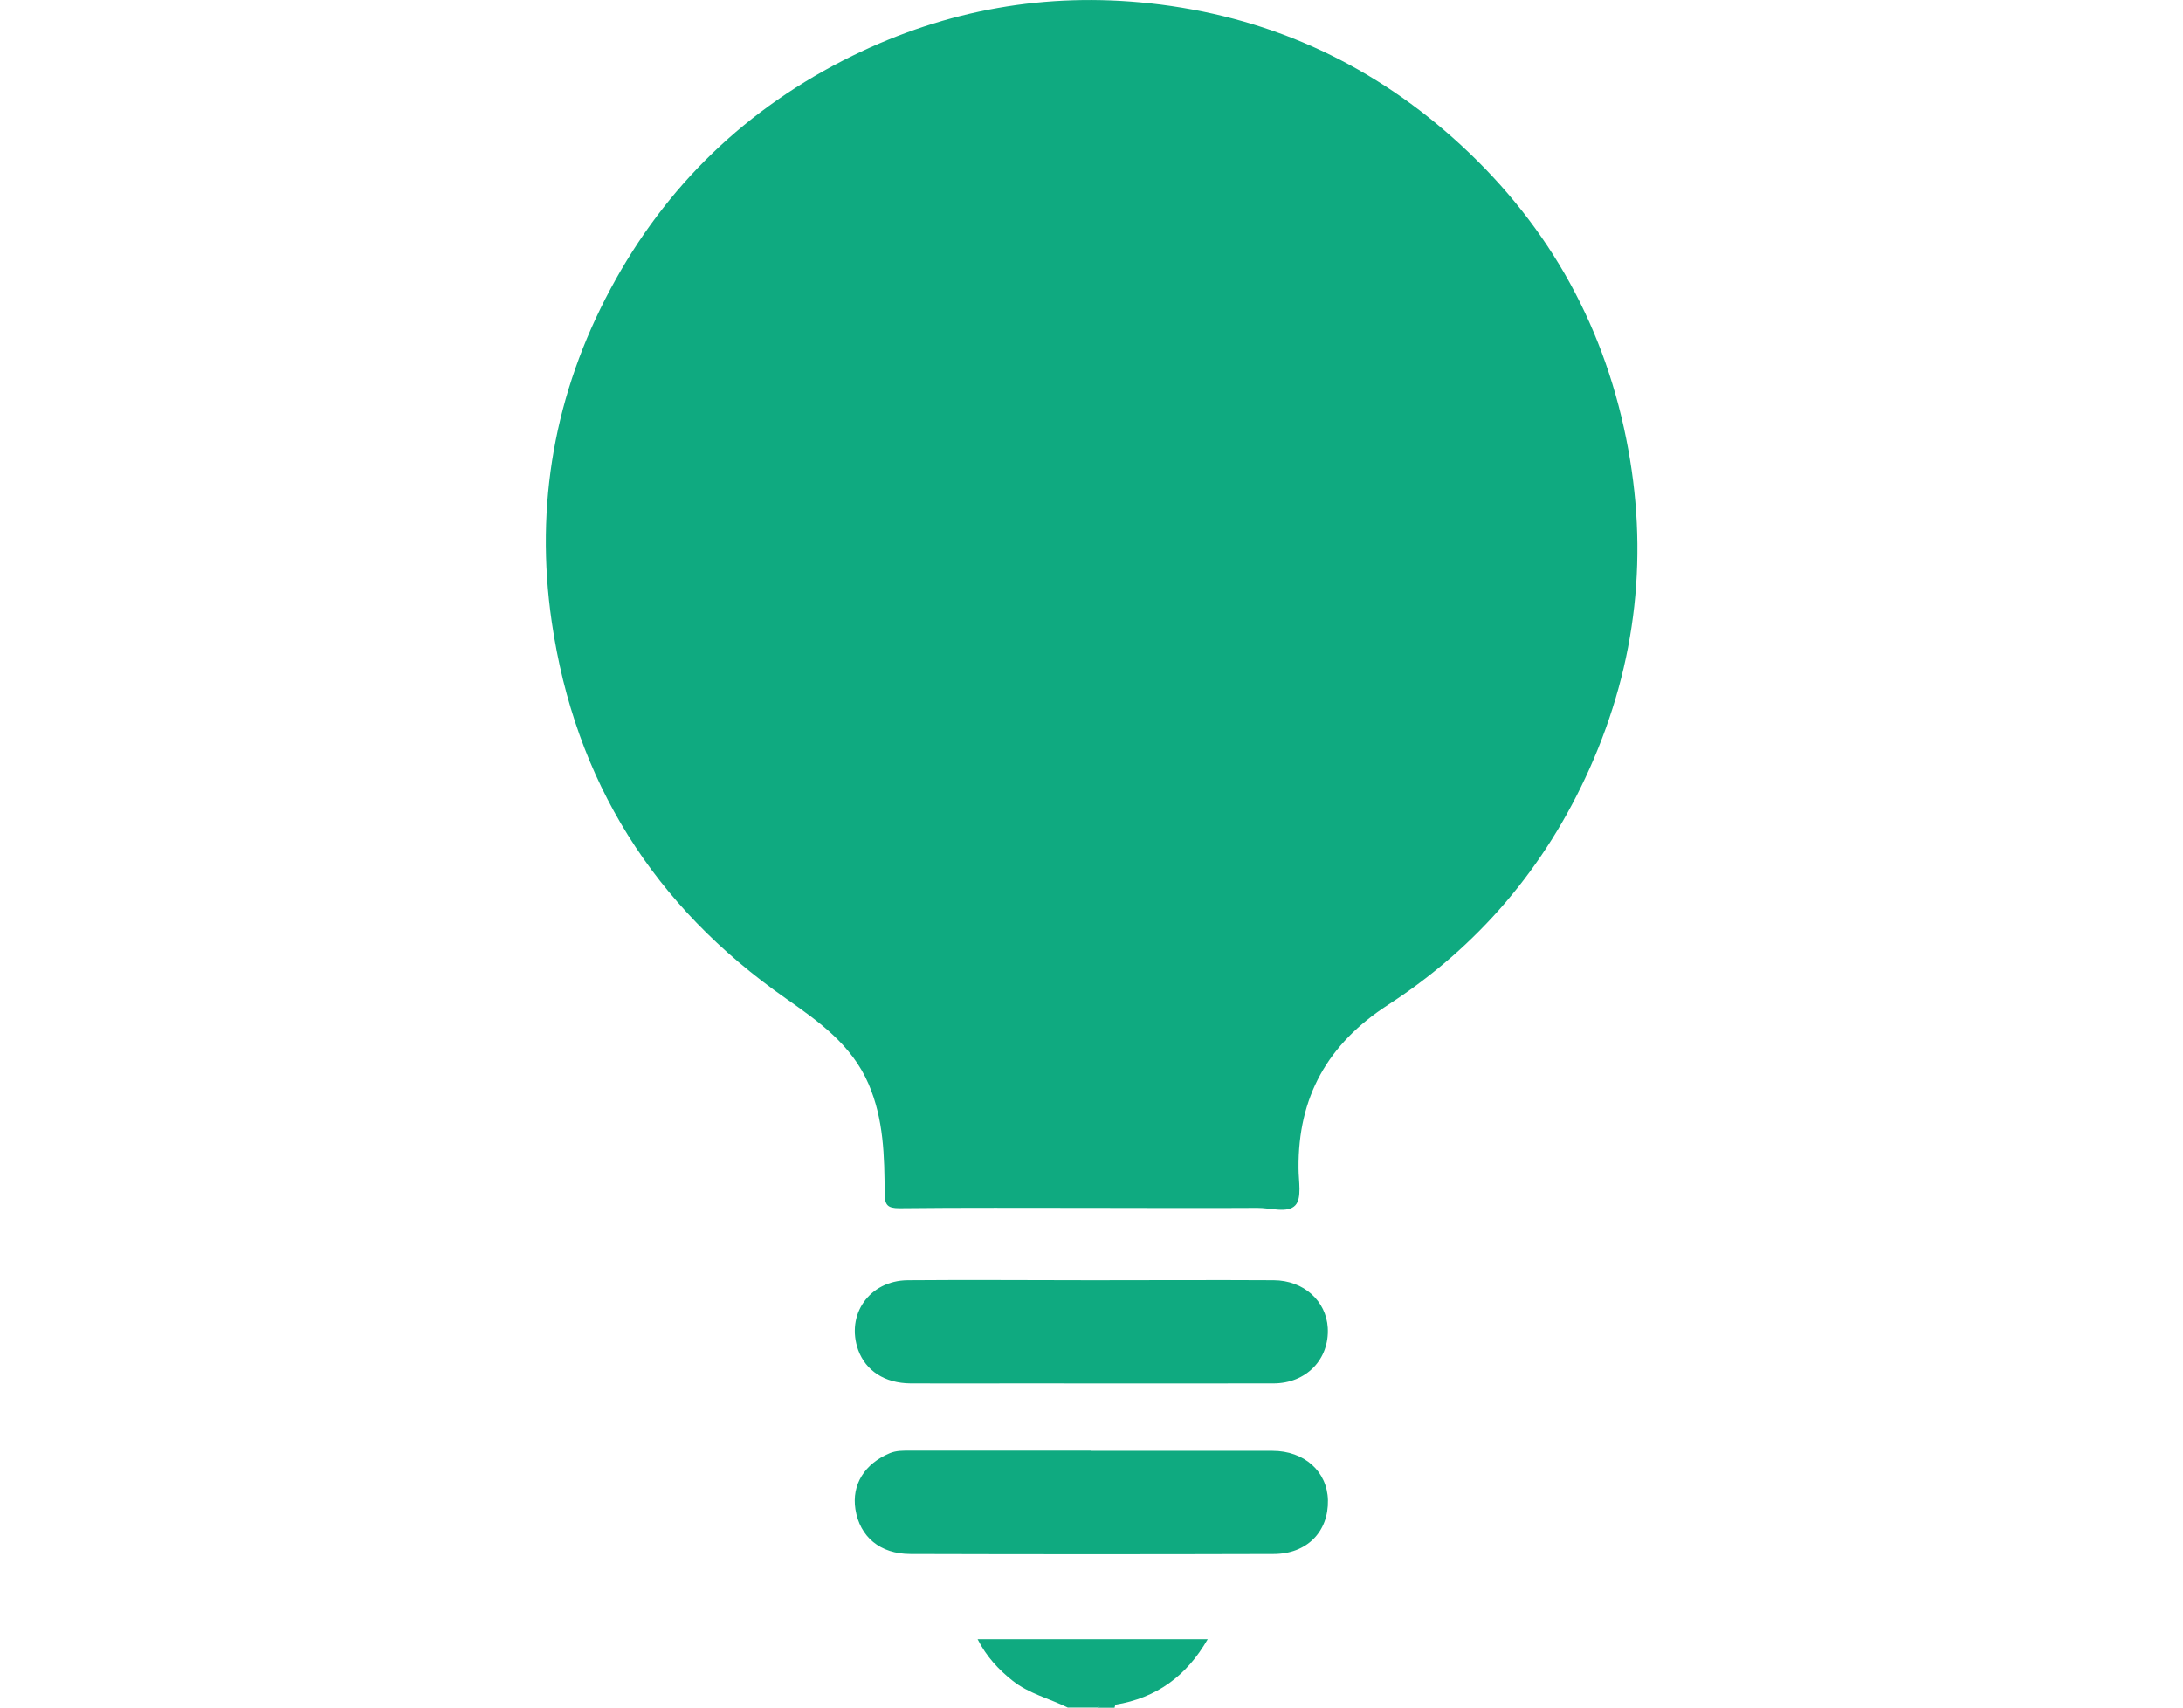
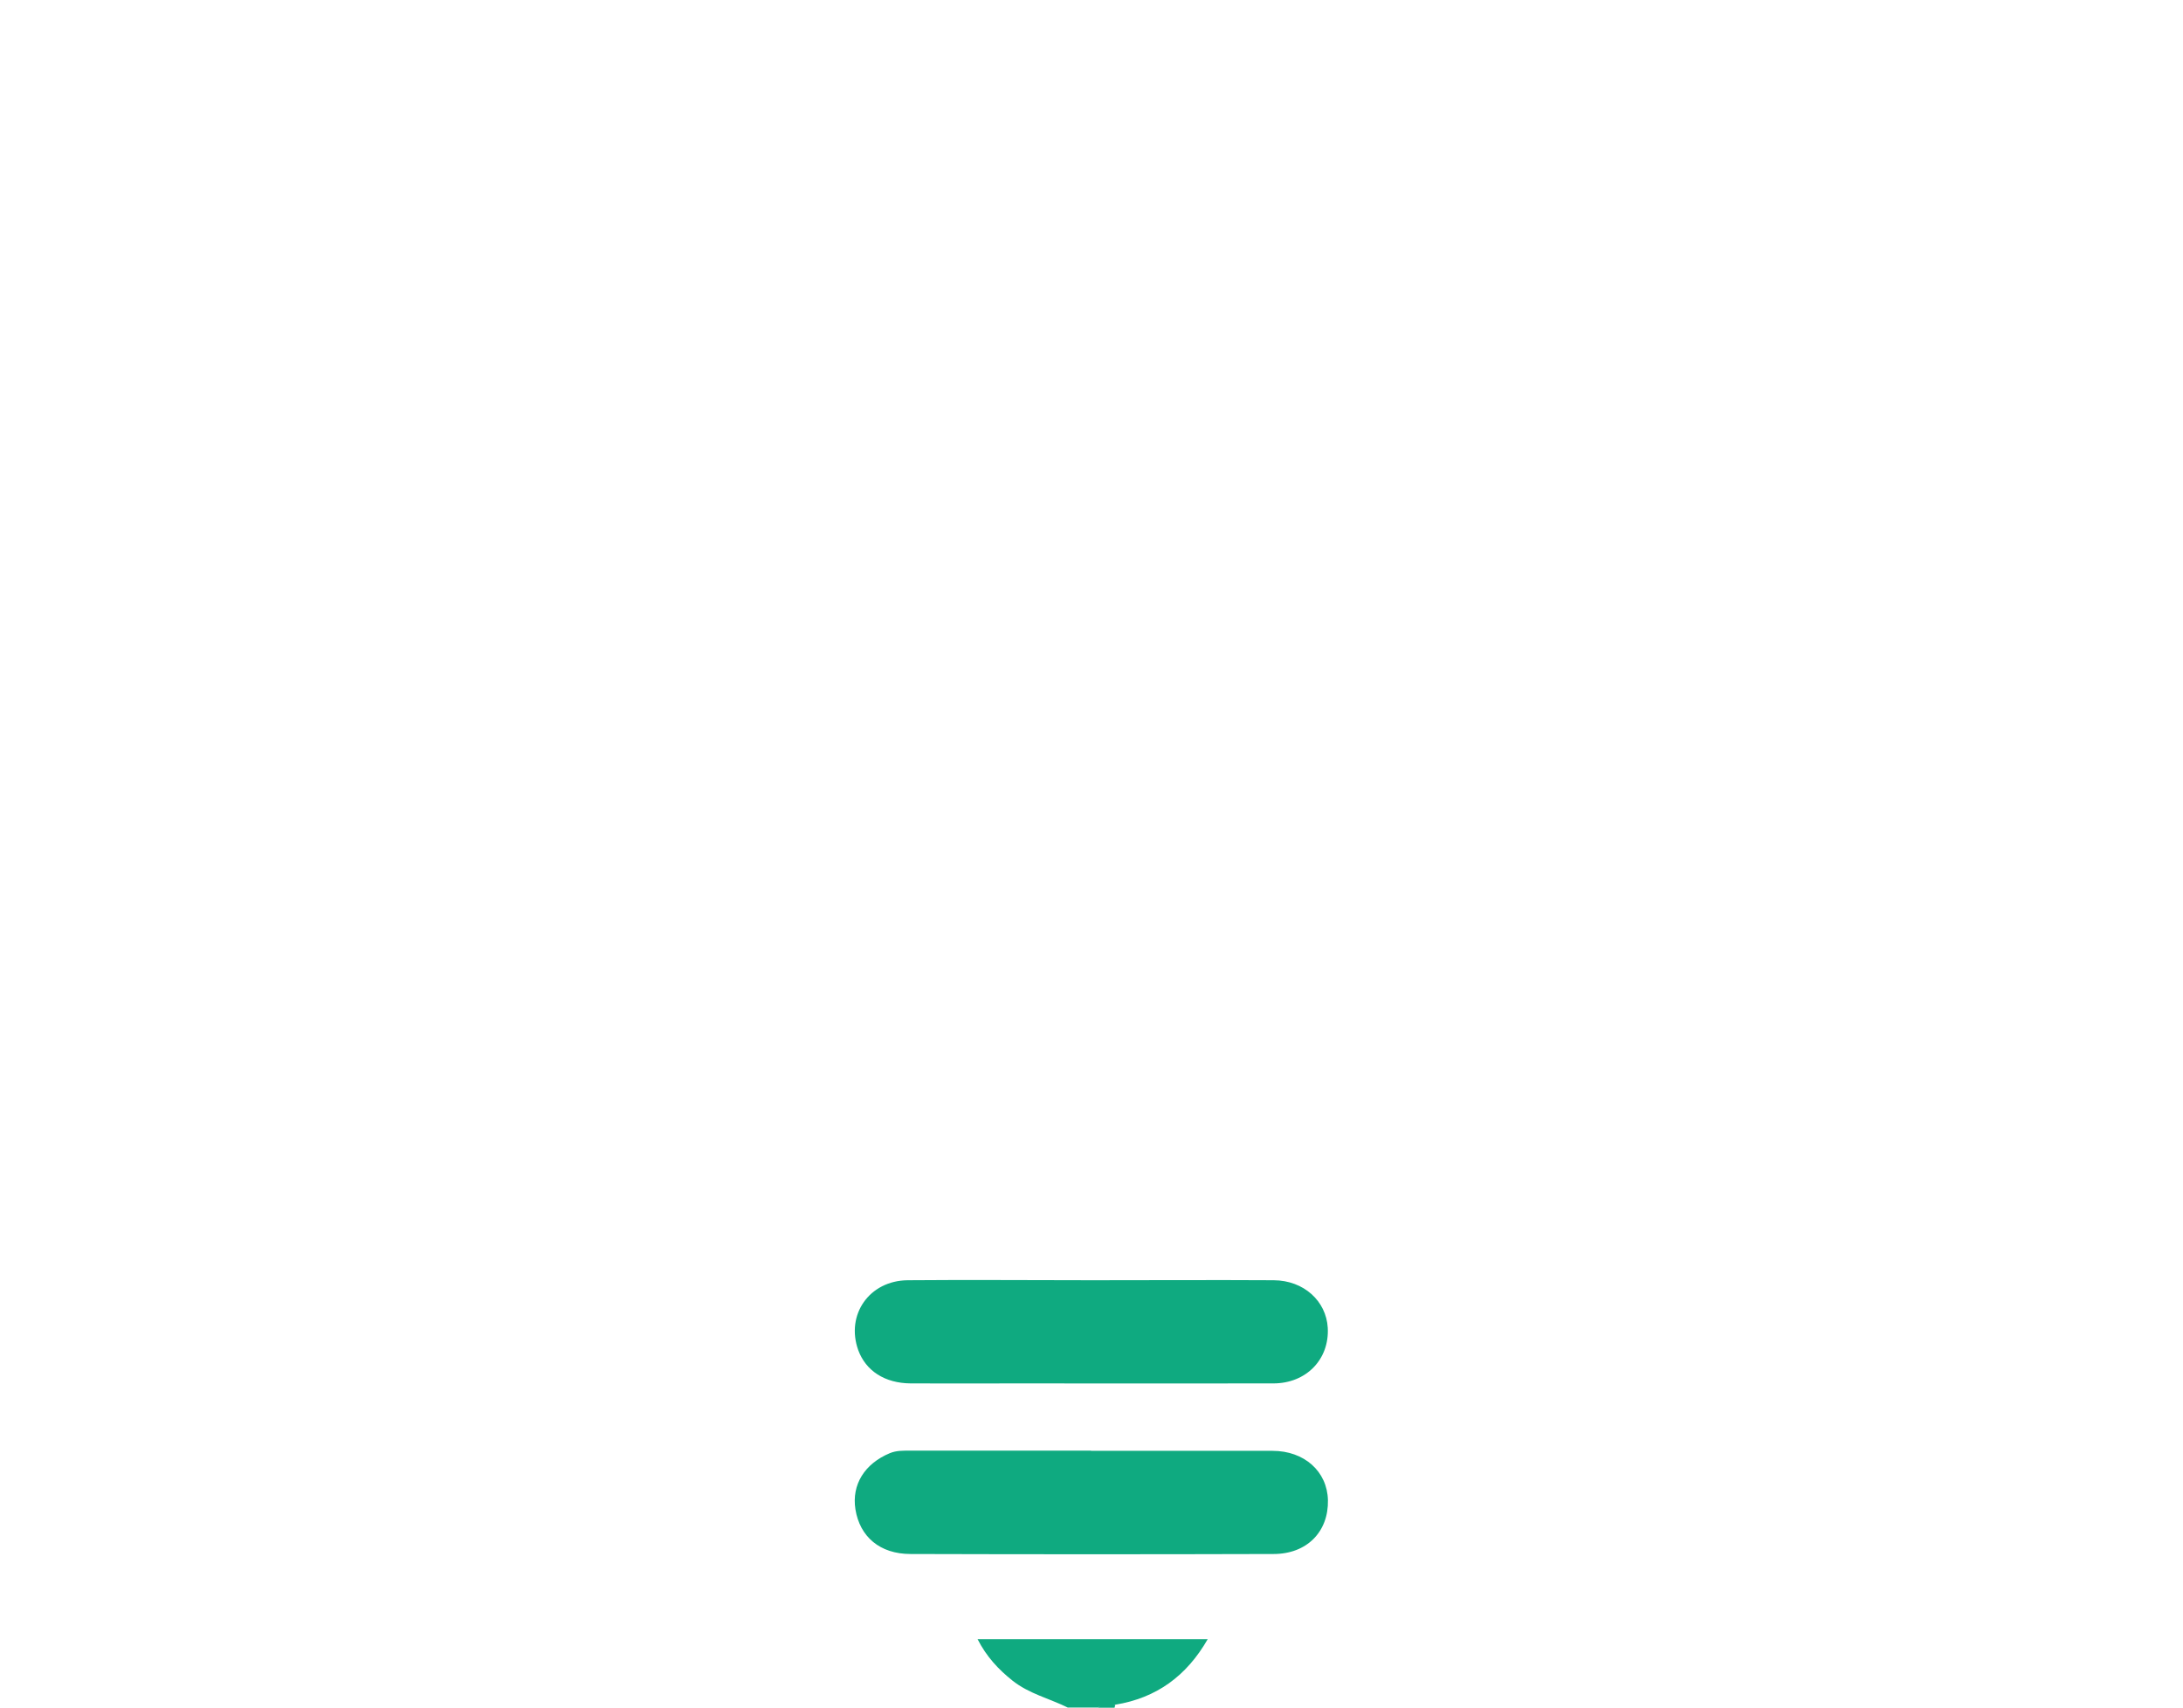
<svg xmlns="http://www.w3.org/2000/svg" id="_レイヤー_2" data-name="レイヤー 2" viewBox="0 0 124 97">
  <defs>
    <style>
      .cls-1 {
        fill: none;
        opacity: .5;
      }

      .cls-2 {
        fill: #0faa80;
      }
    </style>
  </defs>
  <g id="TOP">
    <g>
      <rect class="cls-1" width="124" height="97" />
      <g>
        <path class="cls-2" d="M60.67,97c-1.05-.52-2.22-.79-3.16-1.54-.79-.63-1.47-1.35-1.98-2.35,4.37,0,8.66,0,13.07,0-1.2,2.09-2.91,3.34-5.25,3.72-.31,.17-.68-.06-.98,.16h-1.7Z" />
        <path class="cls-2" d="M62.37,97c.29-.31,.65-.16,.98-.16-.01,.05-.03,.11-.04,.16h-.95Z" />
-         <path class="cls-2" d="M61.95,68.61c-3.62,0-7.25-.02-10.87,.02-.68,0-.82-.19-.83-.84-.01-2.11-.05-4.21-.91-6.21-.96-2.24-2.84-3.56-4.72-4.88-7.48-5.23-11.96-12.33-13.28-21.38-.97-6.65,.17-13,3.34-18.91,3.14-5.86,7.73-10.29,13.74-13.24C53.78,.54,59.43-.45,65.33,.19c6.51,.71,12.26,3.25,17.19,7.63,5.19,4.61,8.49,10.33,9.85,17.09,1.3,6.43,.62,12.71-2.08,18.75-2.51,5.61-6.33,10.1-11.45,13.42-3.43,2.22-5.12,5.24-5.08,9.29,0,.72,.2,1.68-.18,2.09-.44,.48-1.42,.14-2.17,.15-3.15,.02-6.3,0-9.45,0Z" />
        <path class="cls-2" d="M61.97,82.41c3.44,0,6.87,0,10.31,0,1.81,0,3.11,1.17,3.15,2.8,.04,1.79-1.19,3.06-3.09,3.06-6.87,.02-13.75,.02-20.62,0-1.74,0-2.88-.98-3.13-2.54-.22-1.4,.52-2.59,1.96-3.19,.37-.15,.74-.14,1.11-.14,3.44,0,6.87,0,10.31,0Z" />
        <path class="cls-2" d="M62.05,72.72c3.43,0,6.87-.02,10.3,0,1.71,.01,2.98,1.18,3.07,2.7,.1,1.79-1.22,3.16-3.09,3.16-4.82,.01-9.64,0-14.46,0-2.05,0-4.1,.01-6.14,0-1.48-.01-2.55-.72-2.98-1.89-.72-2.01,.63-3.95,2.81-3.97,3.5-.03,7,0,10.49,0Z" />
      </g>
    </g>
  </g>
</svg>